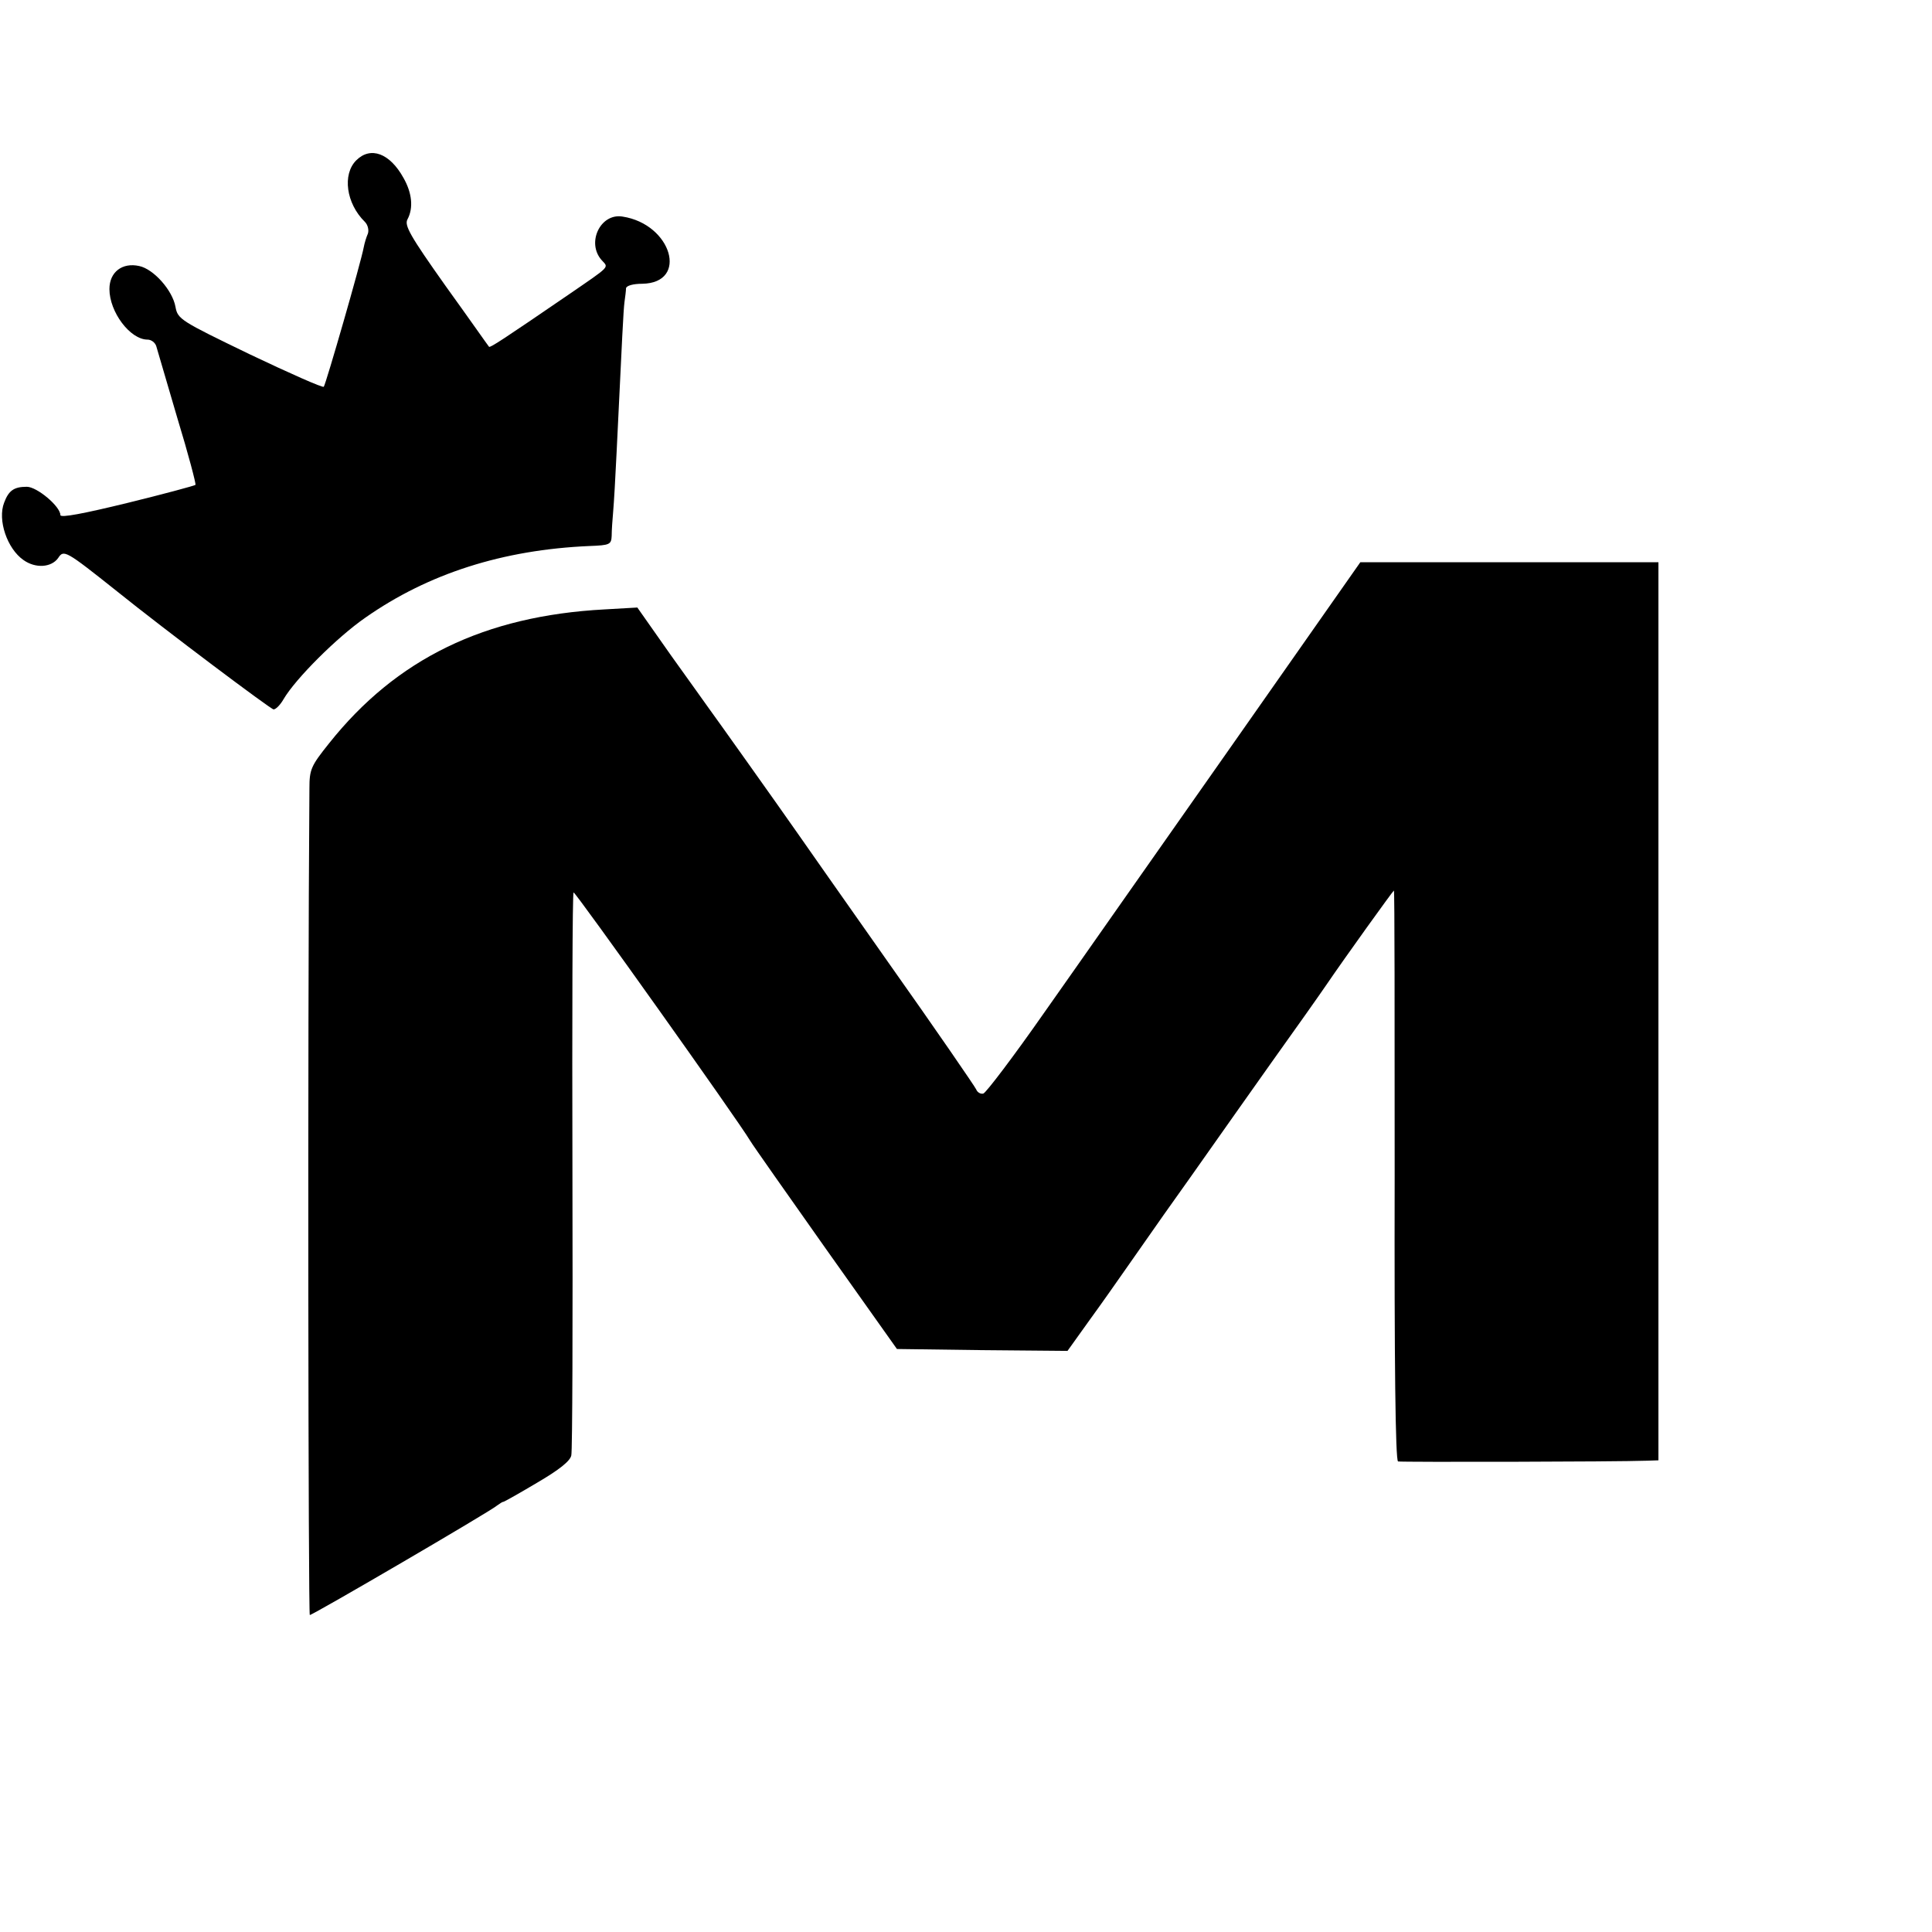
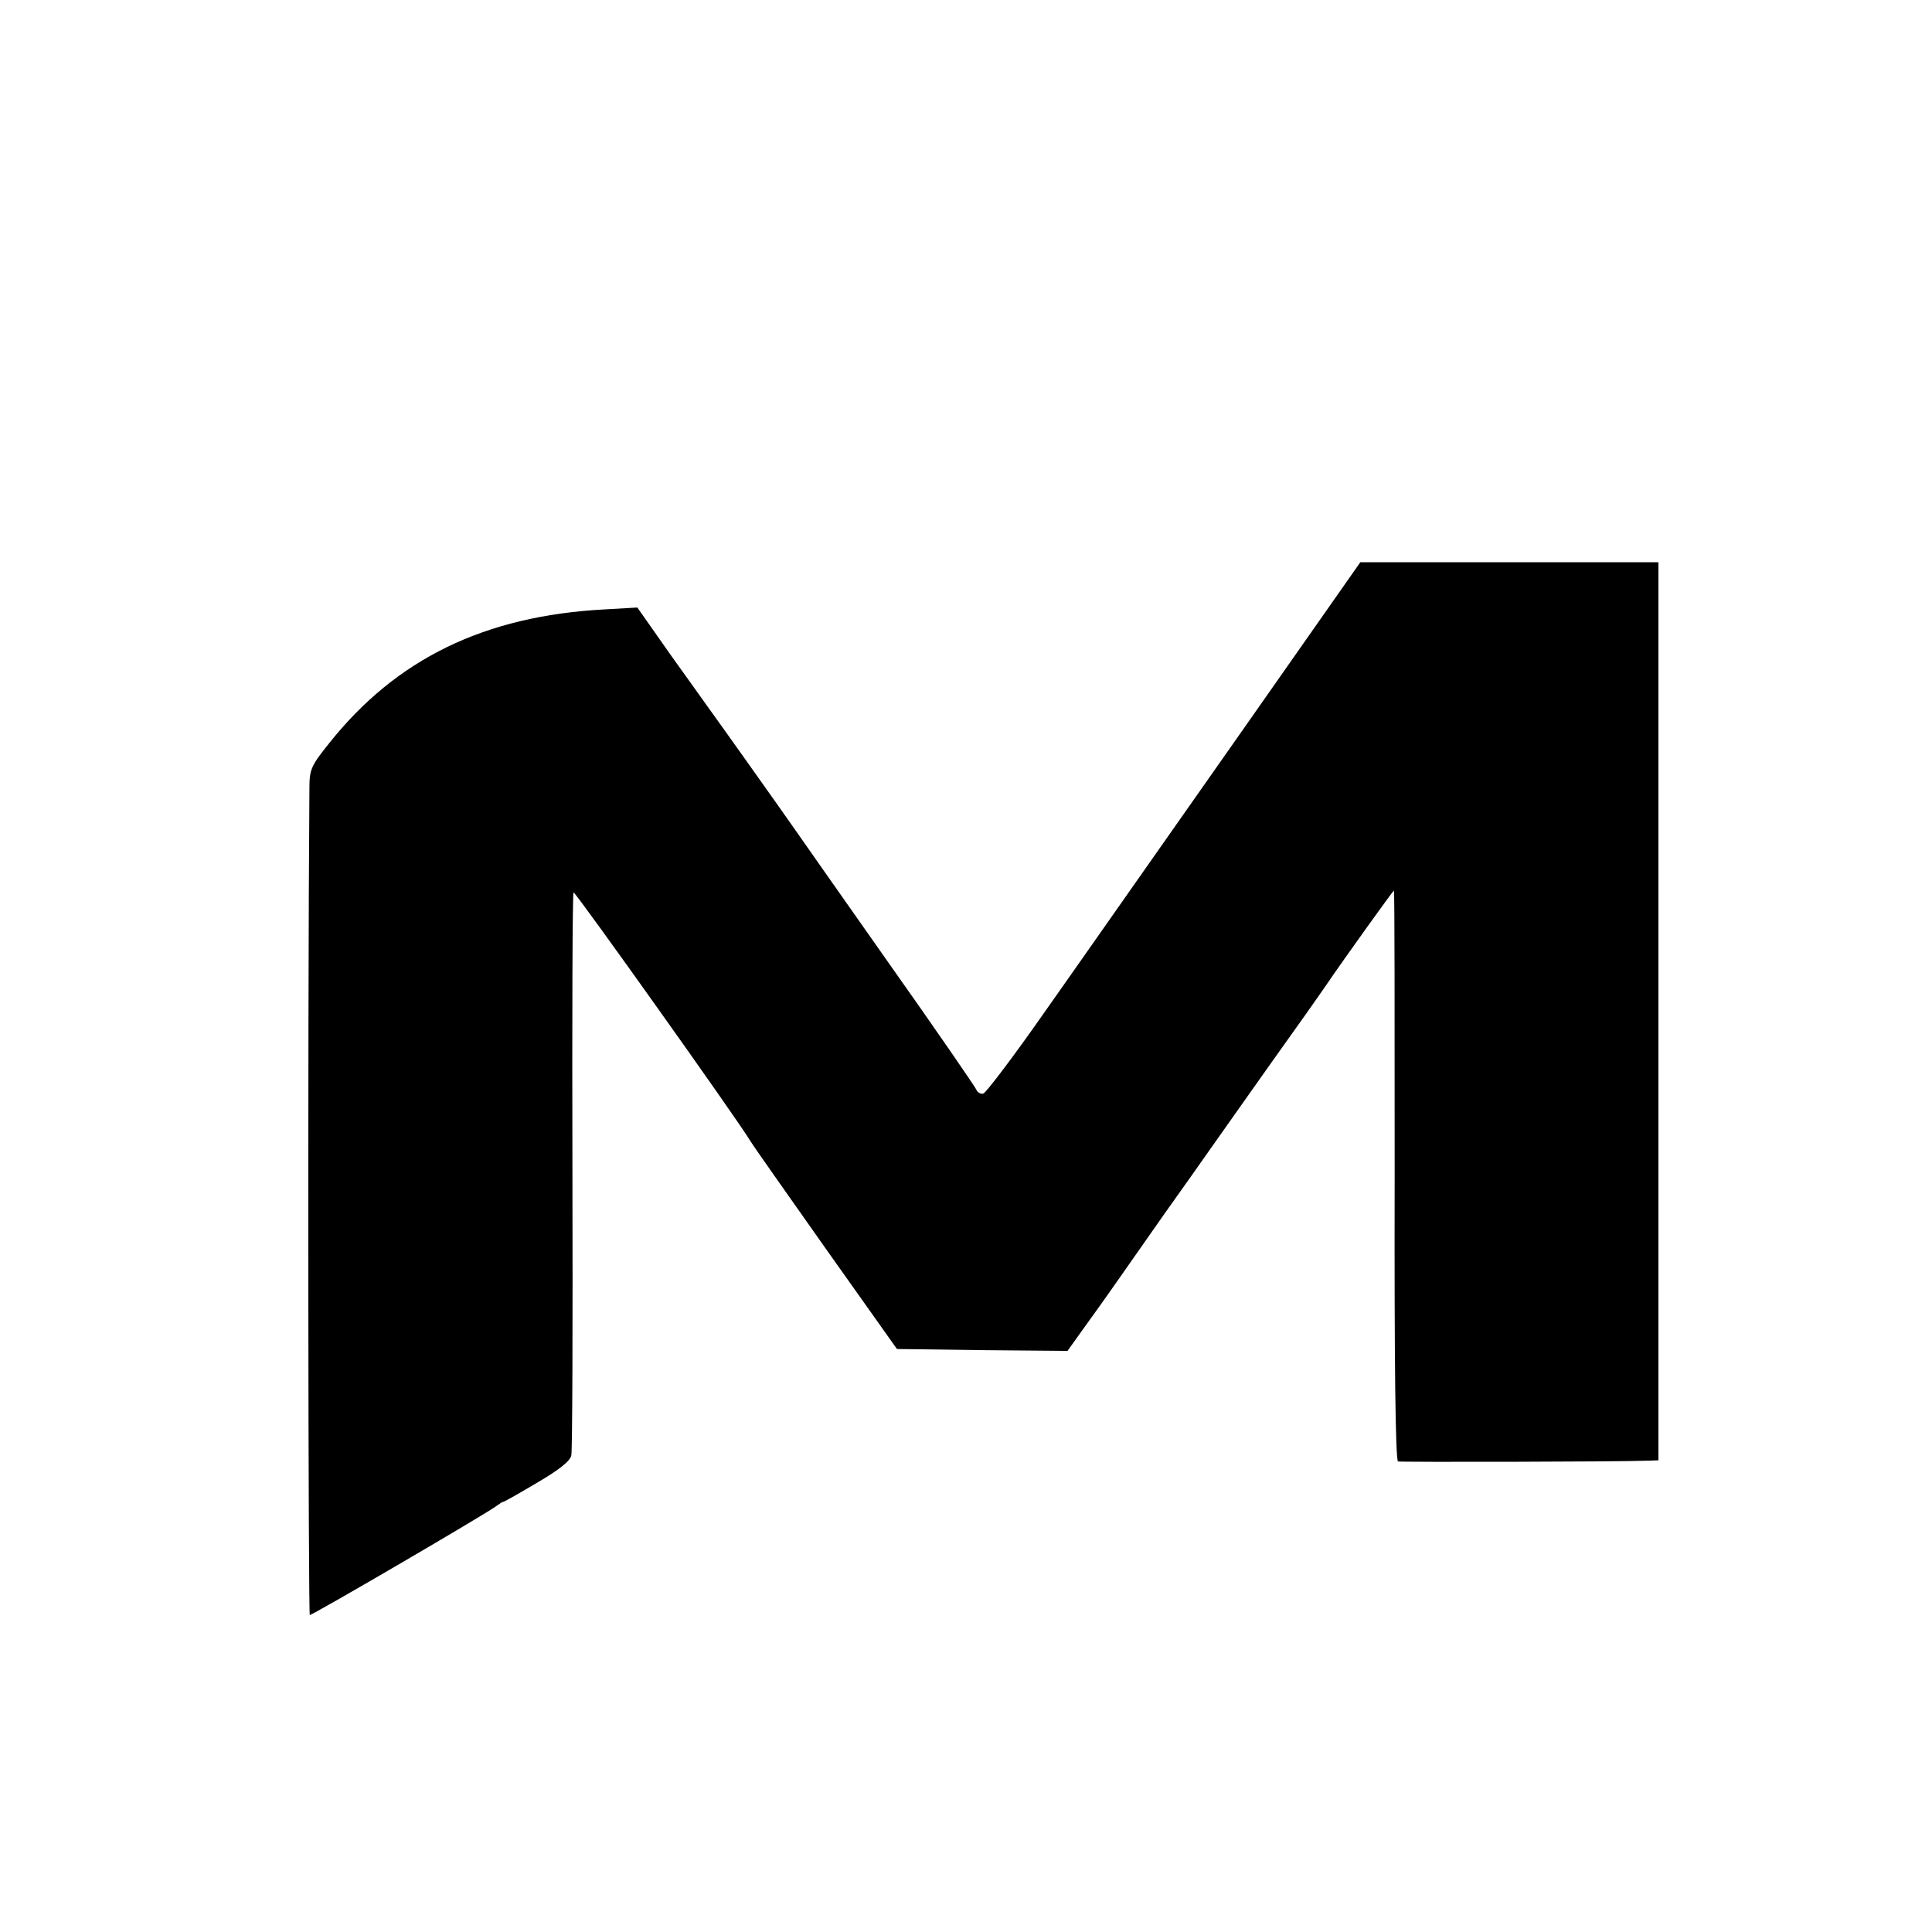
<svg xmlns="http://www.w3.org/2000/svg" version="1.0" width="512pt" height="512pt" viewBox="0 0 512 512" preserveAspectRatio="xMidYMid meet">
  <g transform="translate(0,512) scale(0.1,-0.1)" fill="#000000" stroke="none">
-     <path d="M944 4695 c-37 -37 -27 -114 23 -163 8 -8 11 -22 8 -31 -4 -9 -9 -25 -11 -36 -7 -39 -101 -365 -106 -370 -3 -3 -91 36 -196 86 -184 89 -191 93 -197 126 -8 44 -58 100 -96 108 -45 10 -79 -16 -79 -61 0 -61 55 -134 101 -134 10 0 20 -8 23 -17 3 -10 28 -96 56 -191 29 -95 50 -175 48 -177 -2 -2 -83 -24 -181 -48 -115 -28 -177 -40 -177 -32 0 23 -62 75 -89 75 -34 0 -48 -10 -60 -42 -18 -46 8 -122 51 -152 32 -23 74 -20 92 5 15 23 19 21 156 -88 128 -103 408 -313 415 -313 6 0 18 12 27 28 32 54 141 163 216 215 167 117 364 180 594 190 54 2 58 4 59 27 0 14 2 43 4 65 2 22 6 92 9 155 15 311 18 377 21 400 2 14 4 30 4 36 1 7 19 12 43 12 124 2 78 158 -52 178 -59 10 -97 -70 -55 -116 18 -20 25 -13 -90 -92 -171 -117 -206 -140 -209 -137 -2 2 -53 75 -115 161 -95 134 -110 161 -101 177 16 30 12 70 -11 110 -36 65 -87 84 -125 46z" />
    <path d="M3260 3138 c-190 -270 -411 -586 -493 -702 -81 -116 -154 -212 -161 -214 -7 -2 -16 3 -19 11 -3 7 -108 160 -234 338 -125 178 -235 334 -243 346 -41 59 -226 319 -233 328 -4 6 -48 67 -98 137 l-90 128 -87 -5 c-318 -17 -552 -131 -730 -355 -48 -60 -52 -69 -52 -120 -5 -645 -3 -2190 1 -2190 8 0 479 275 496 290 7 5 14 10 17 10 2 0 43 23 90 51 58 34 87 57 90 72 3 12 4 352 3 755 -1 404 0 735 3 737 4 3 436 -604 468 -658 7 -12 98 -141 201 -287 l188 -265 226 -3 226 -2 58 81 c32 44 72 101 88 124 17 24 66 94 110 157 44 62 101 142 126 178 25 36 97 137 159 225 63 88 128 180 145 205 49 72 177 250 179 250 2 0 2 -340 2 -755 -1 -495 2 -756 9 -758 9 -2 577 -1 660 2 l30 1 0 1190 0 1190 -395 0 -395 0 -345 -492z" />
  </g>
</svg>